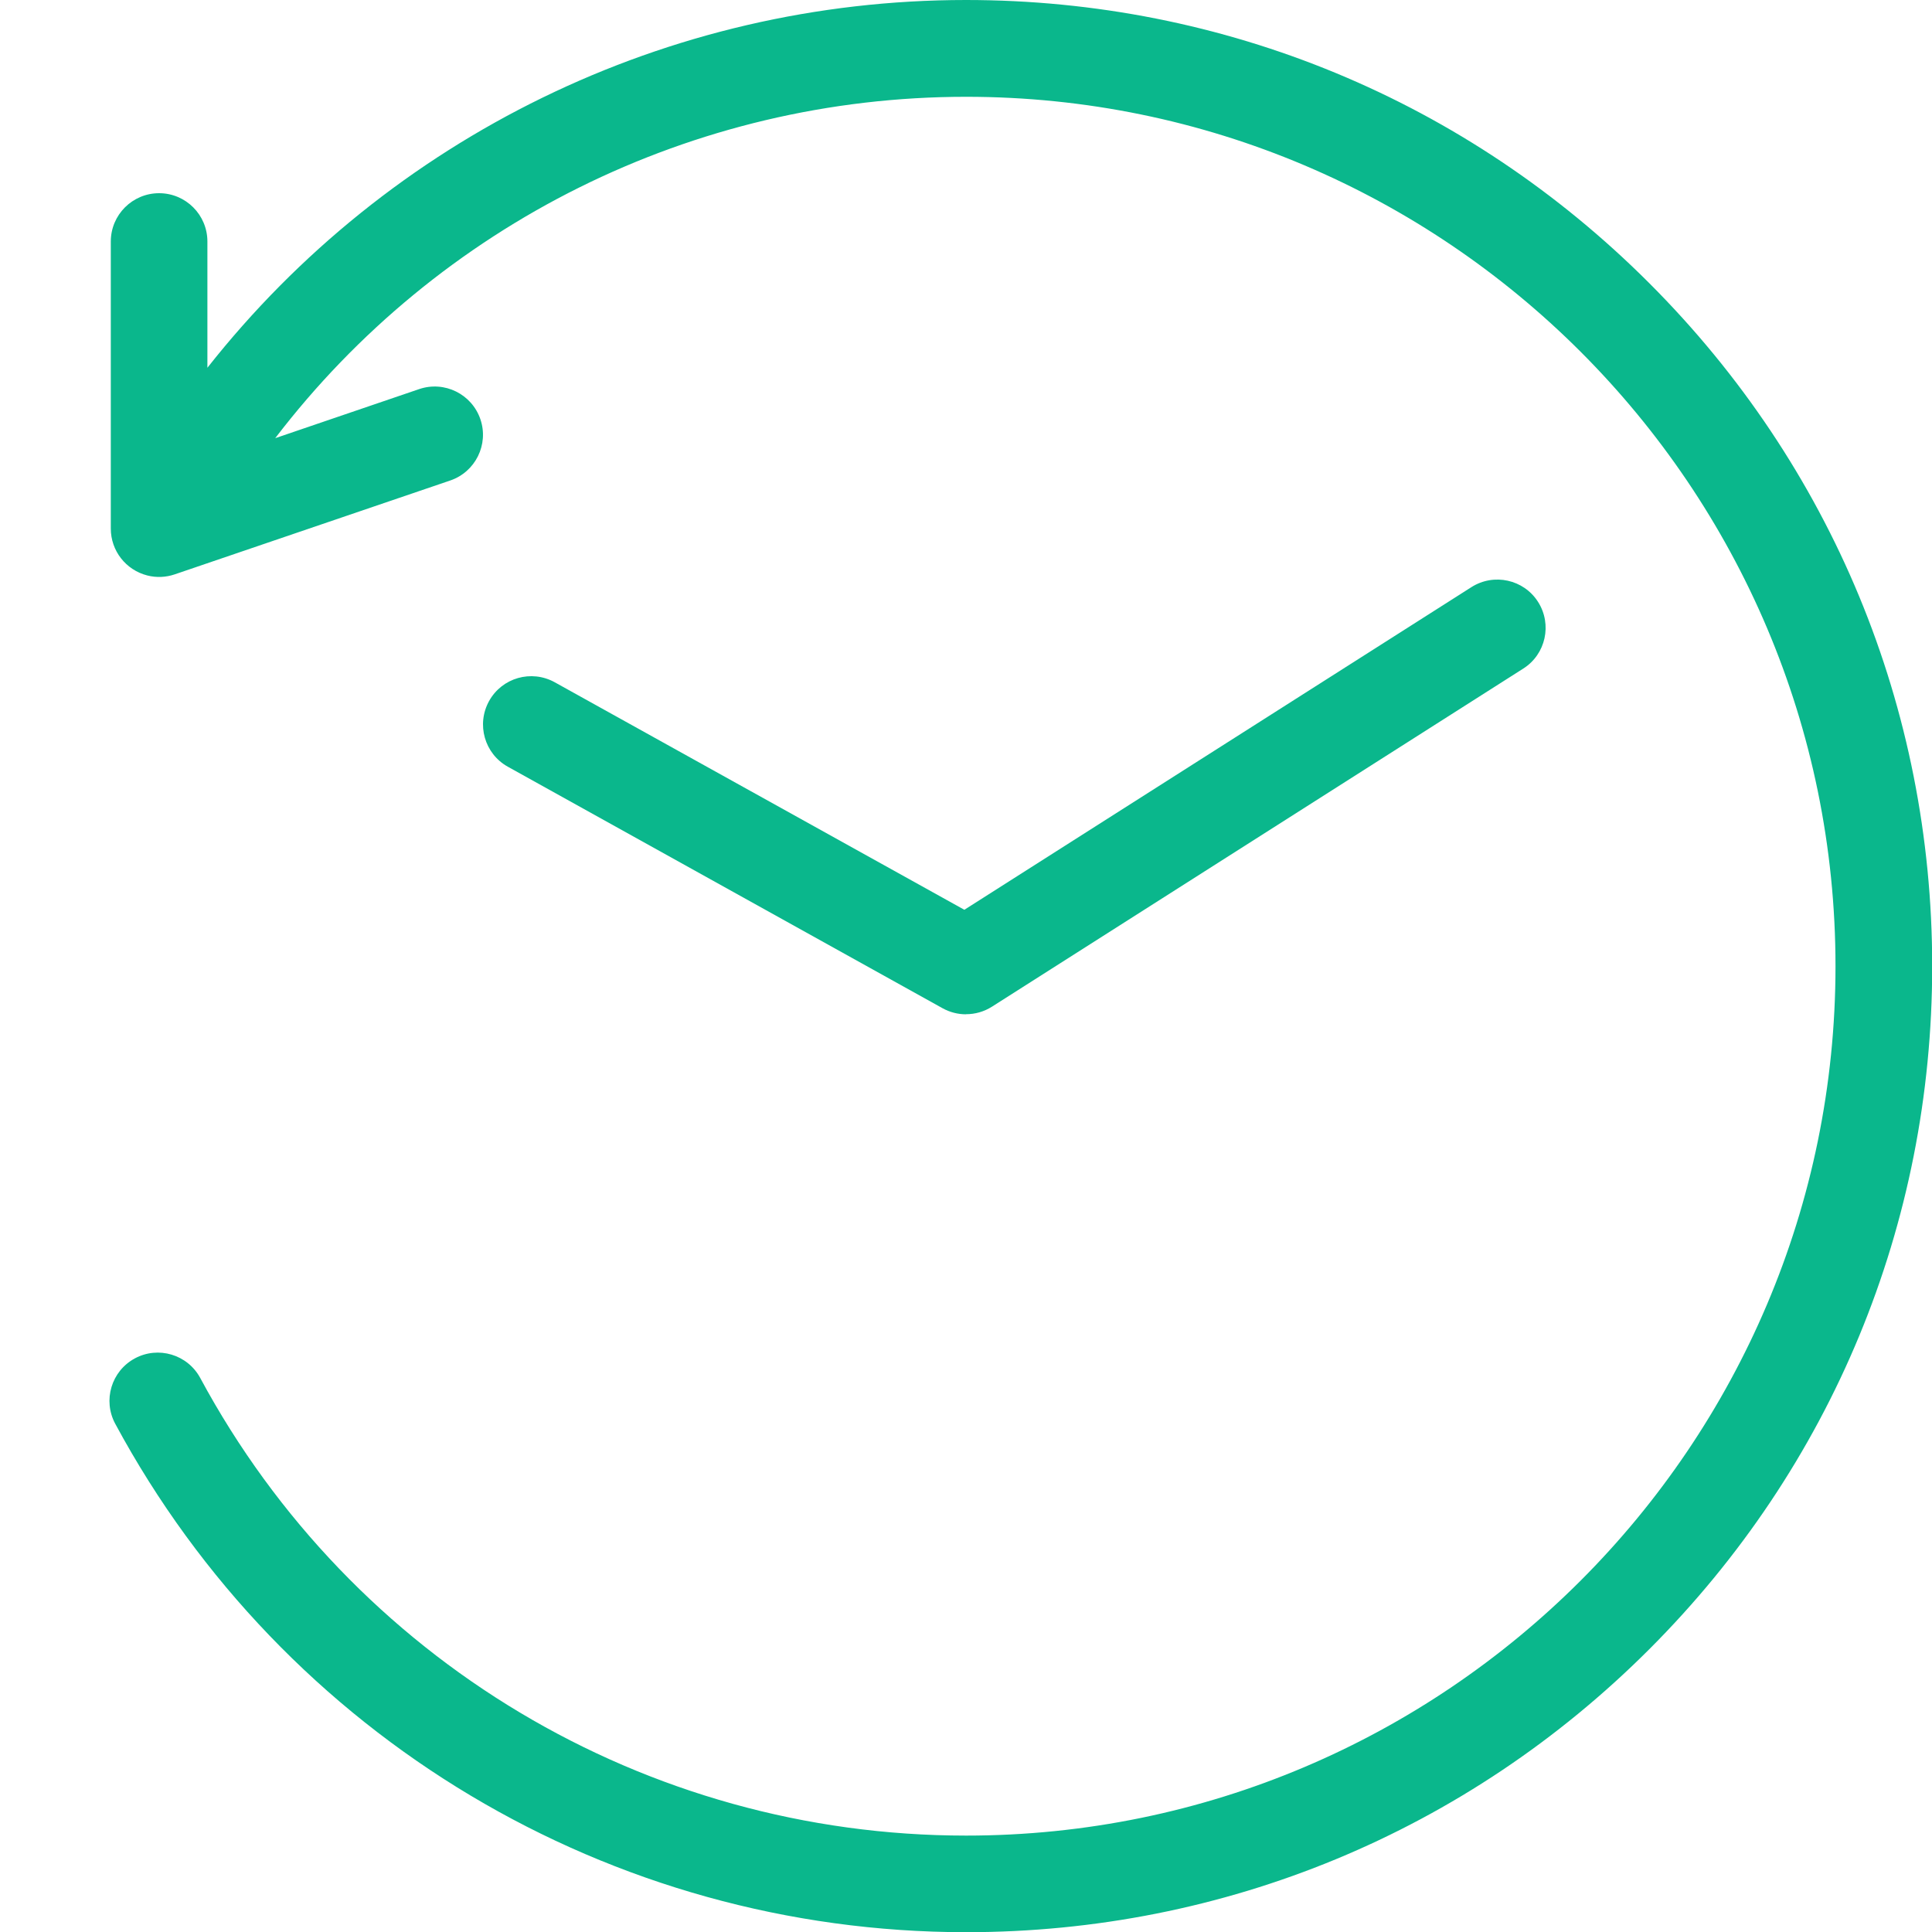
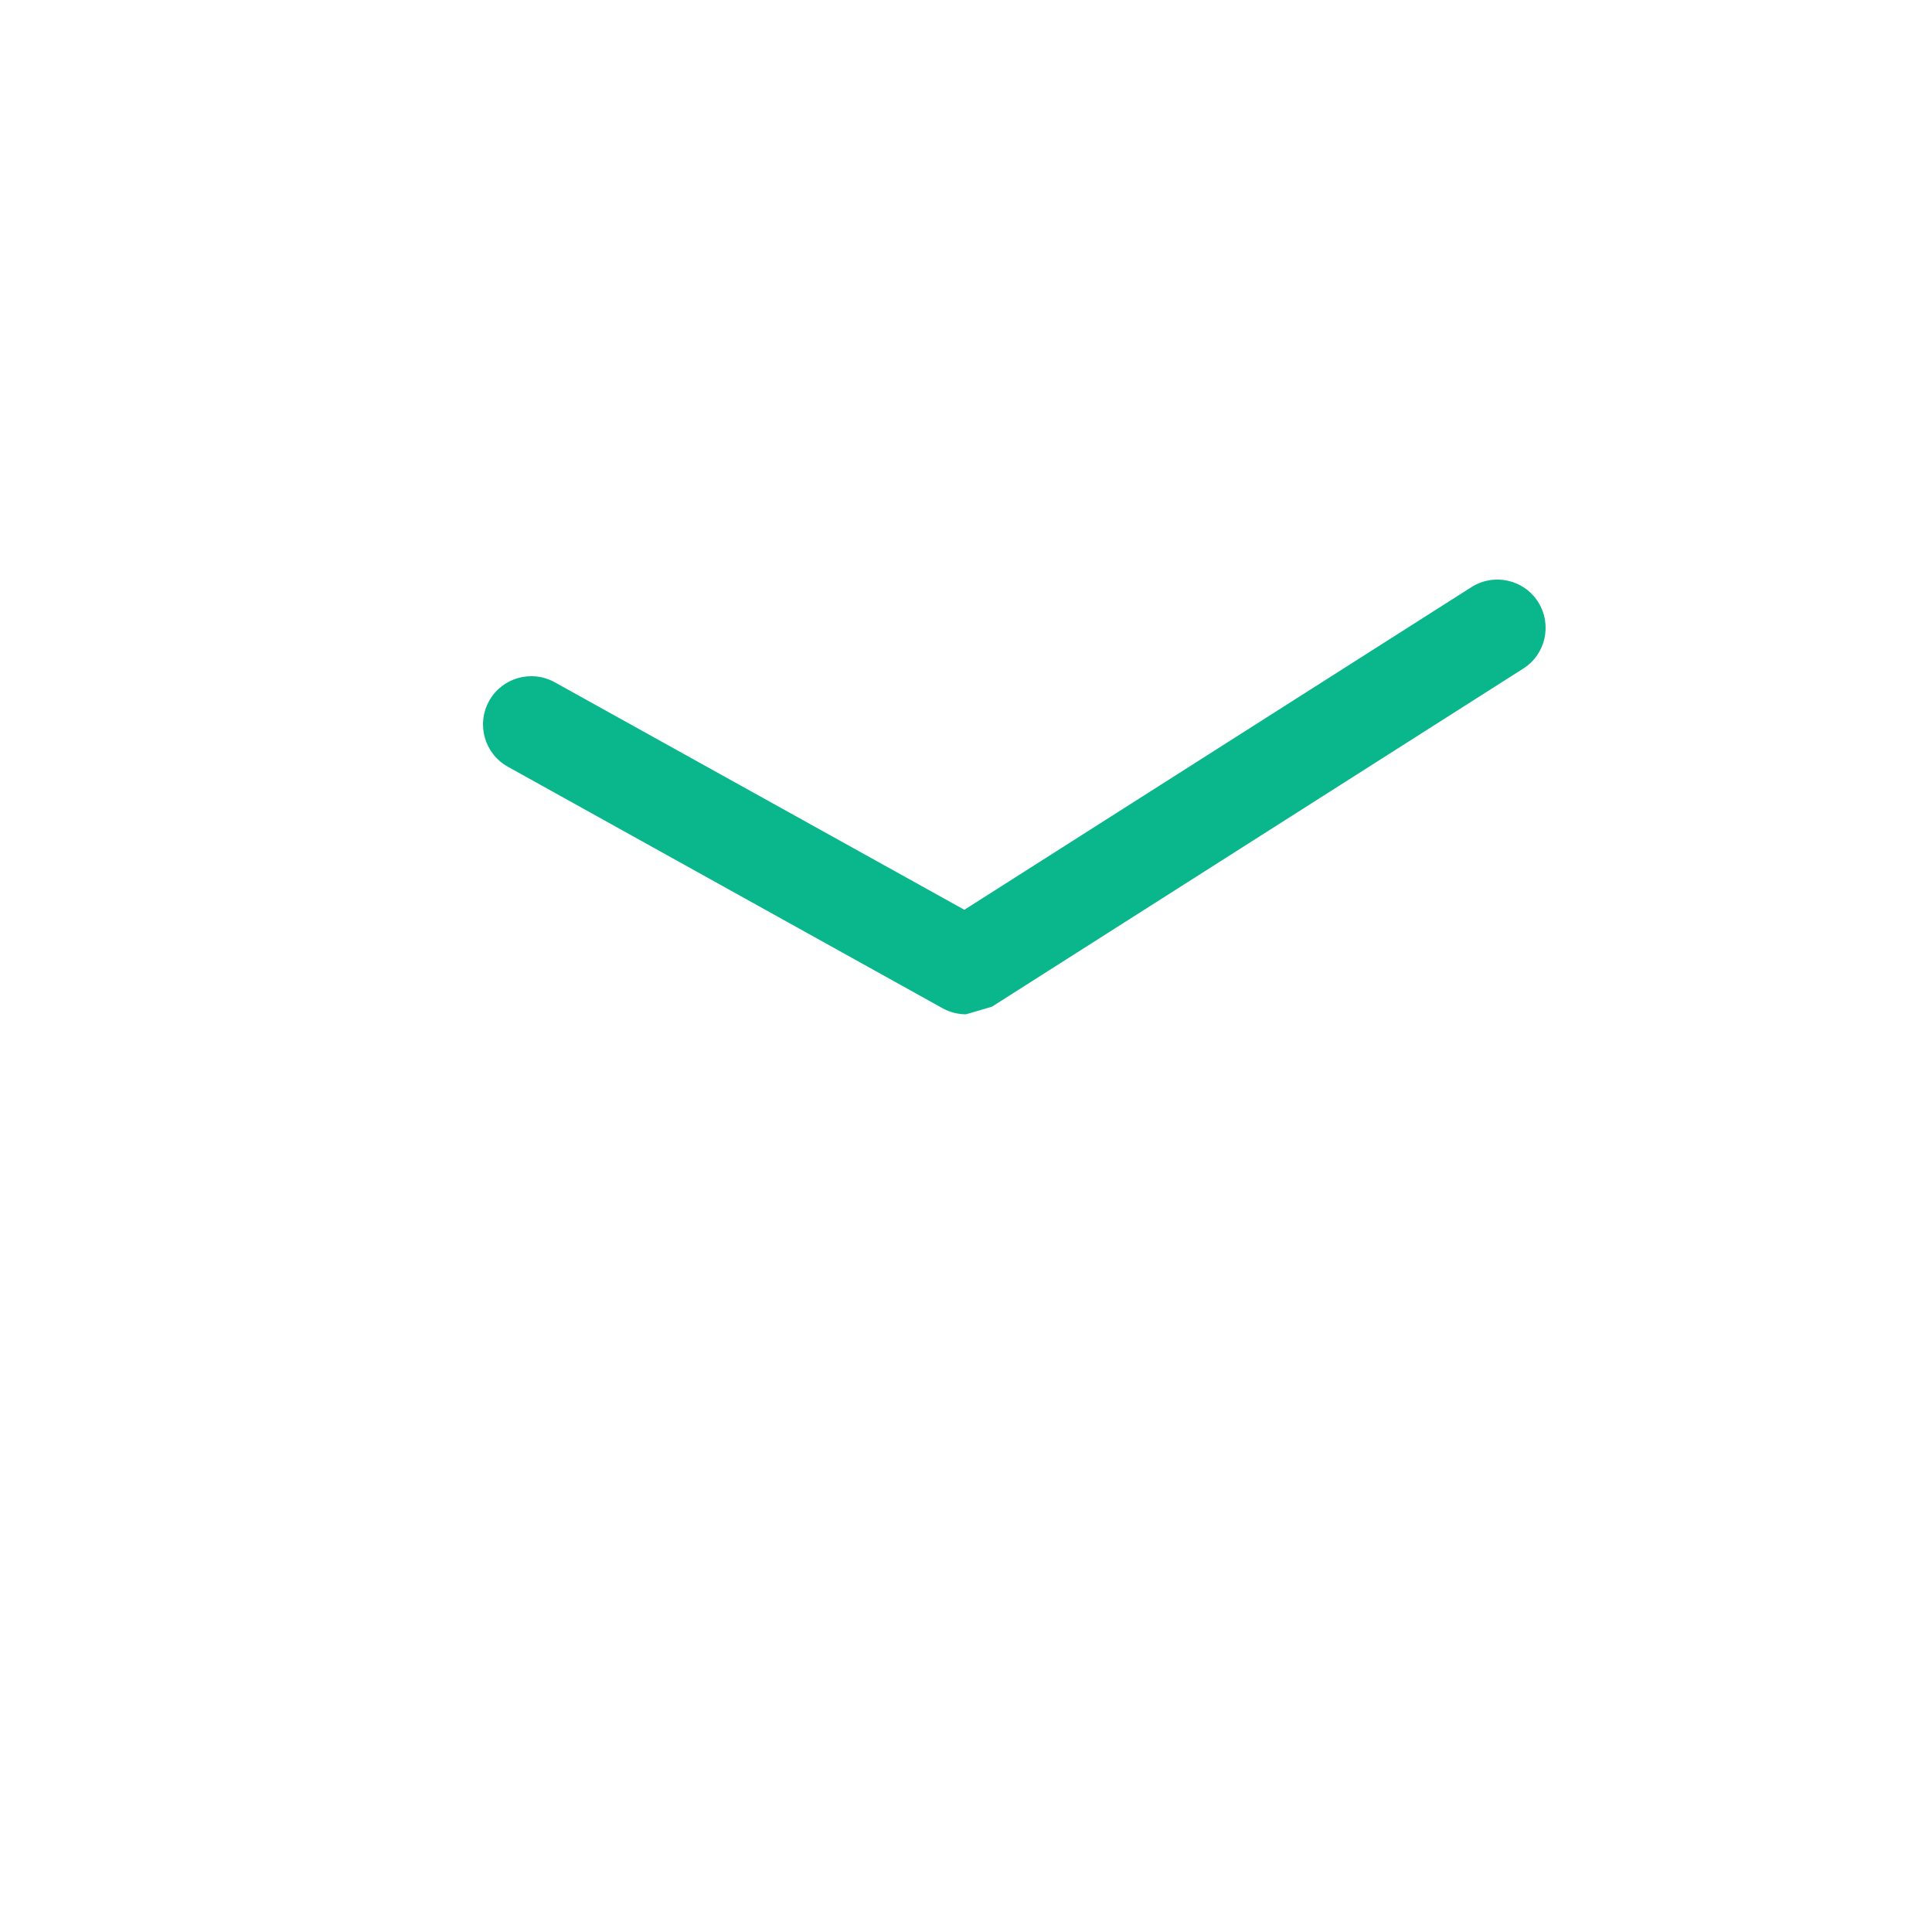
<svg xmlns="http://www.w3.org/2000/svg" height="20" viewBox="0 0 20 20" width="20">
  <g fill="#0ab78c">
-     <path d="m17.071 2.929c-1.889-1.889-4.4-2.929-7.071-2.929-3.094 0-5.975 1.425-7.853 3.807v-1.307c0-.276-.224-.5-.5-.5s-.5.224-.5.5v2.972c0 .229.155.428.377.485.097.025.195.019.284-.011l2.853-.972c.261-.089.401-.373.312-.634s-.373-.401-.634-.312l-1.49.508c1.688-2.208 4.32-3.534 7.152-3.534 4.963 0 9 4.037 9 9s-4.037 9-9 9c-3.316 0-6.354-1.815-7.928-4.737-.131-.243-.434-.334-.677-.203s-.334.434-.203.677c1.749 3.246 5.125 5.263 8.809 5.263 2.671 0 5.182-1.04 7.071-2.929s2.929-4.4 2.929-7.071-1.04-5.182-2.929-7.071z" />
-     <path d="m10 10.5c-.084 0-.167-.021-.243-.063l-4.5-2.5c-.241-.134-.328-.438-.194-.68s.438-.328.68-.194l4.24 2.355 5.249-3.34c.233-.148.542-.08.69.153s.08.542-.153.69l-5.5 3.5c-.082.052-.175.078-.268.078z" />
+     <path d="m10 10.5c-.084 0-.167-.021-.243-.063l-4.5-2.5c-.241-.134-.328-.438-.194-.68s.438-.328.68-.194l4.24 2.355 5.249-3.34c.233-.148.542-.08.69.153s.08.542-.153.69l-5.5 3.5z" />
  </g>
</svg>